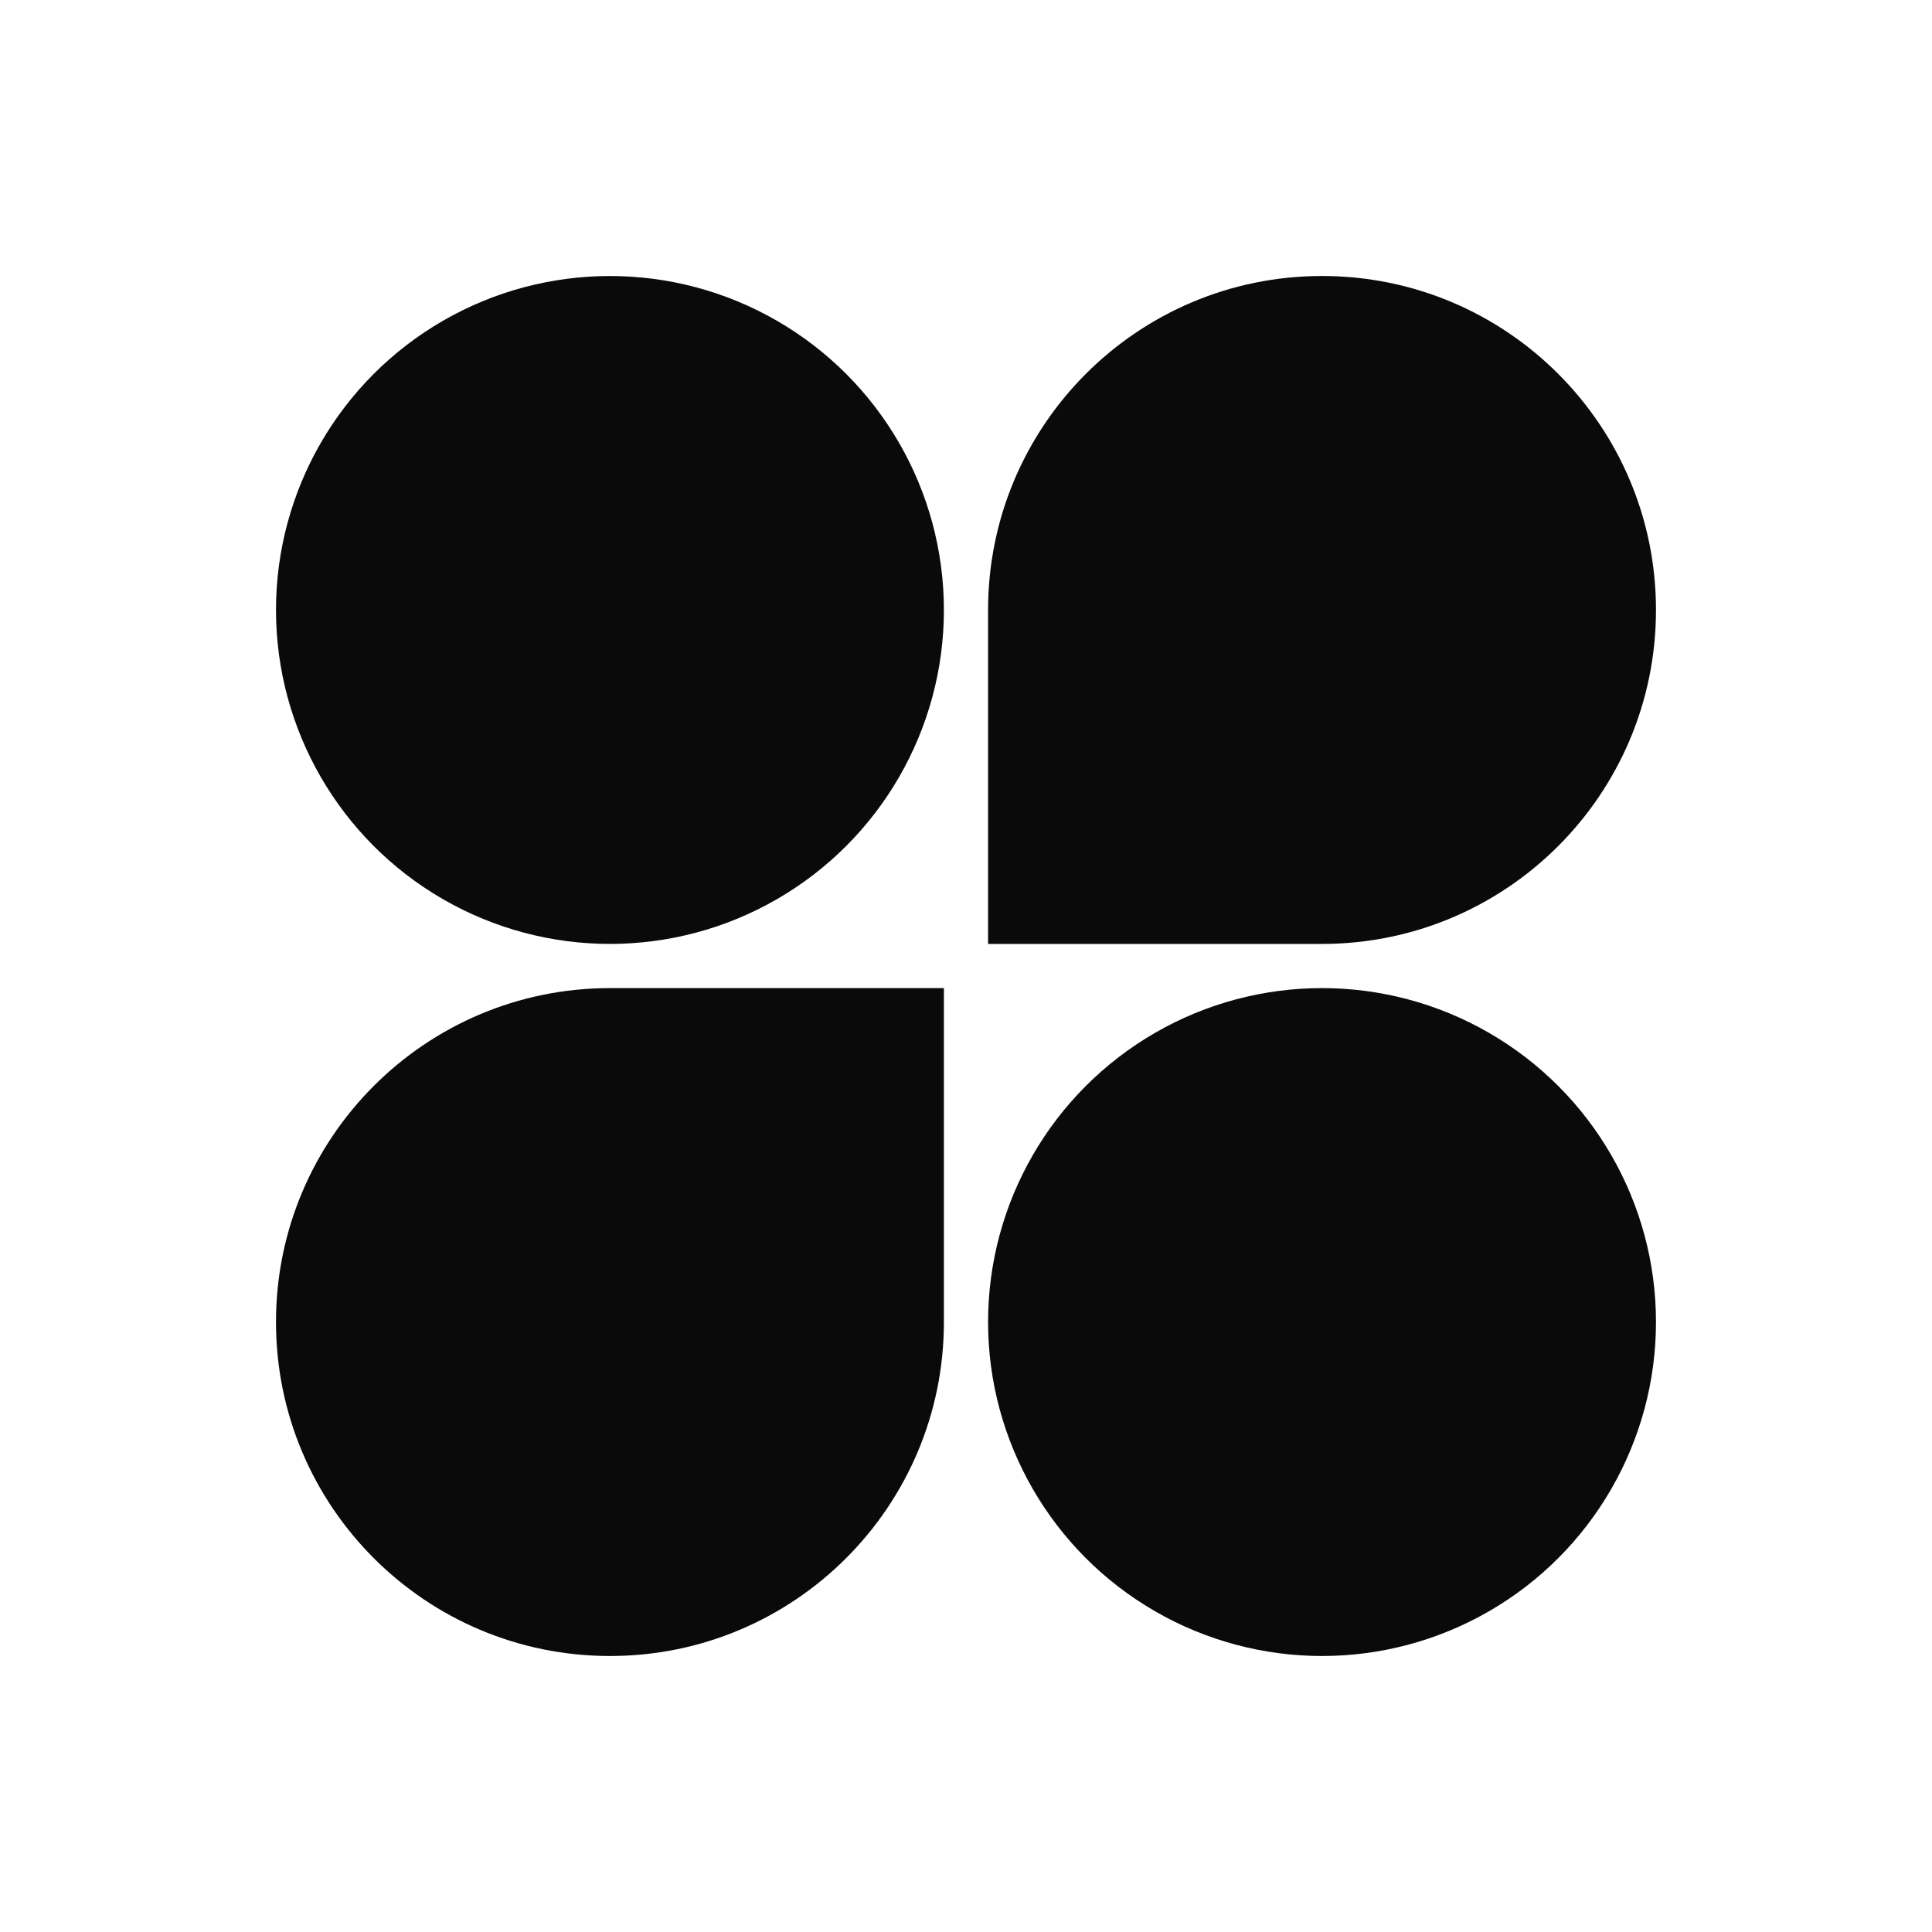
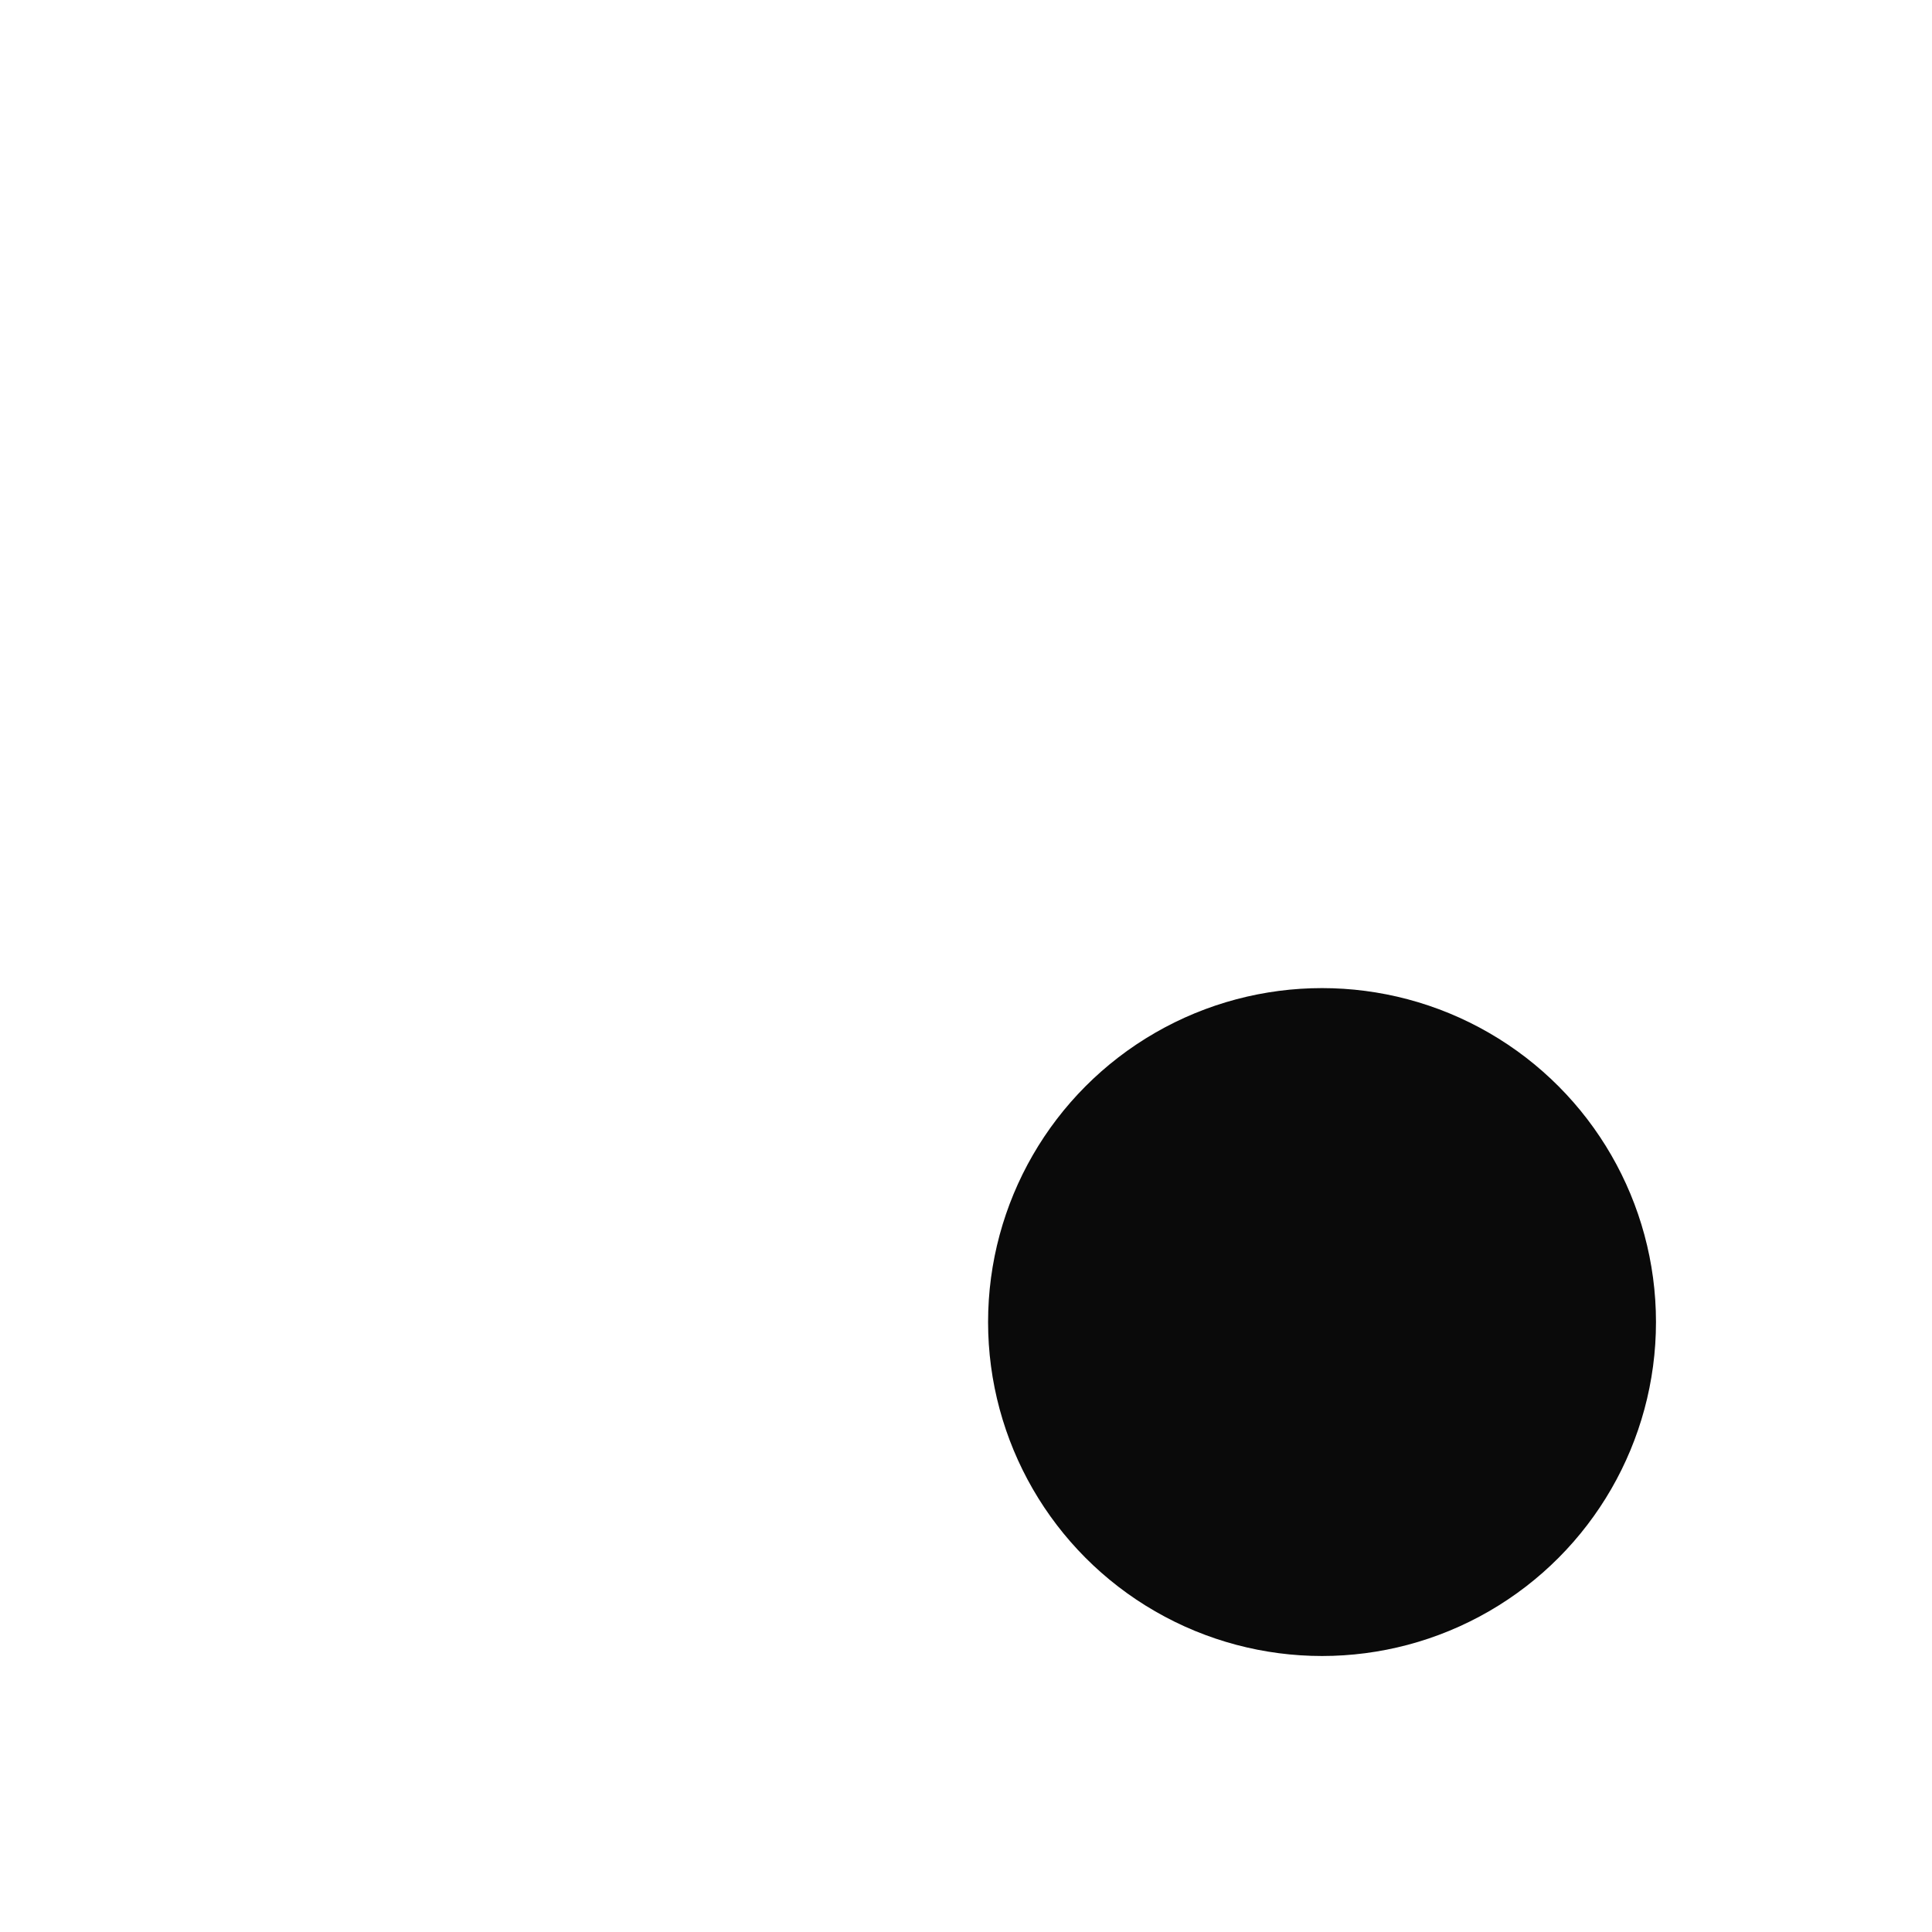
<svg xmlns="http://www.w3.org/2000/svg" width="82" height="82" viewBox="0 0 82 82" fill="none">
-   <circle cx="25.888" cy="25.889" r="14.174" fill="#0A0A0A" />
-   <path d="M41.937 25.889C41.937 18.06 48.283 11.714 56.111 11.714V11.714C63.939 11.714 70.285 18.06 70.285 25.889V25.889C70.285 33.717 63.939 40.063 56.111 40.063H41.937V25.889Z" fill="#0A0A0A" />
-   <path d="M11.714 56.112C11.714 48.283 18.06 41.938 25.888 41.938H40.062V56.112C40.062 63.94 33.716 70.286 25.888 70.286V70.286C18.06 70.286 11.714 63.94 11.714 56.112V56.112Z" fill="#0A0A0A" />
  <circle cx="56.111" cy="56.112" r="14.174" fill="#0A0A0A" />
</svg>